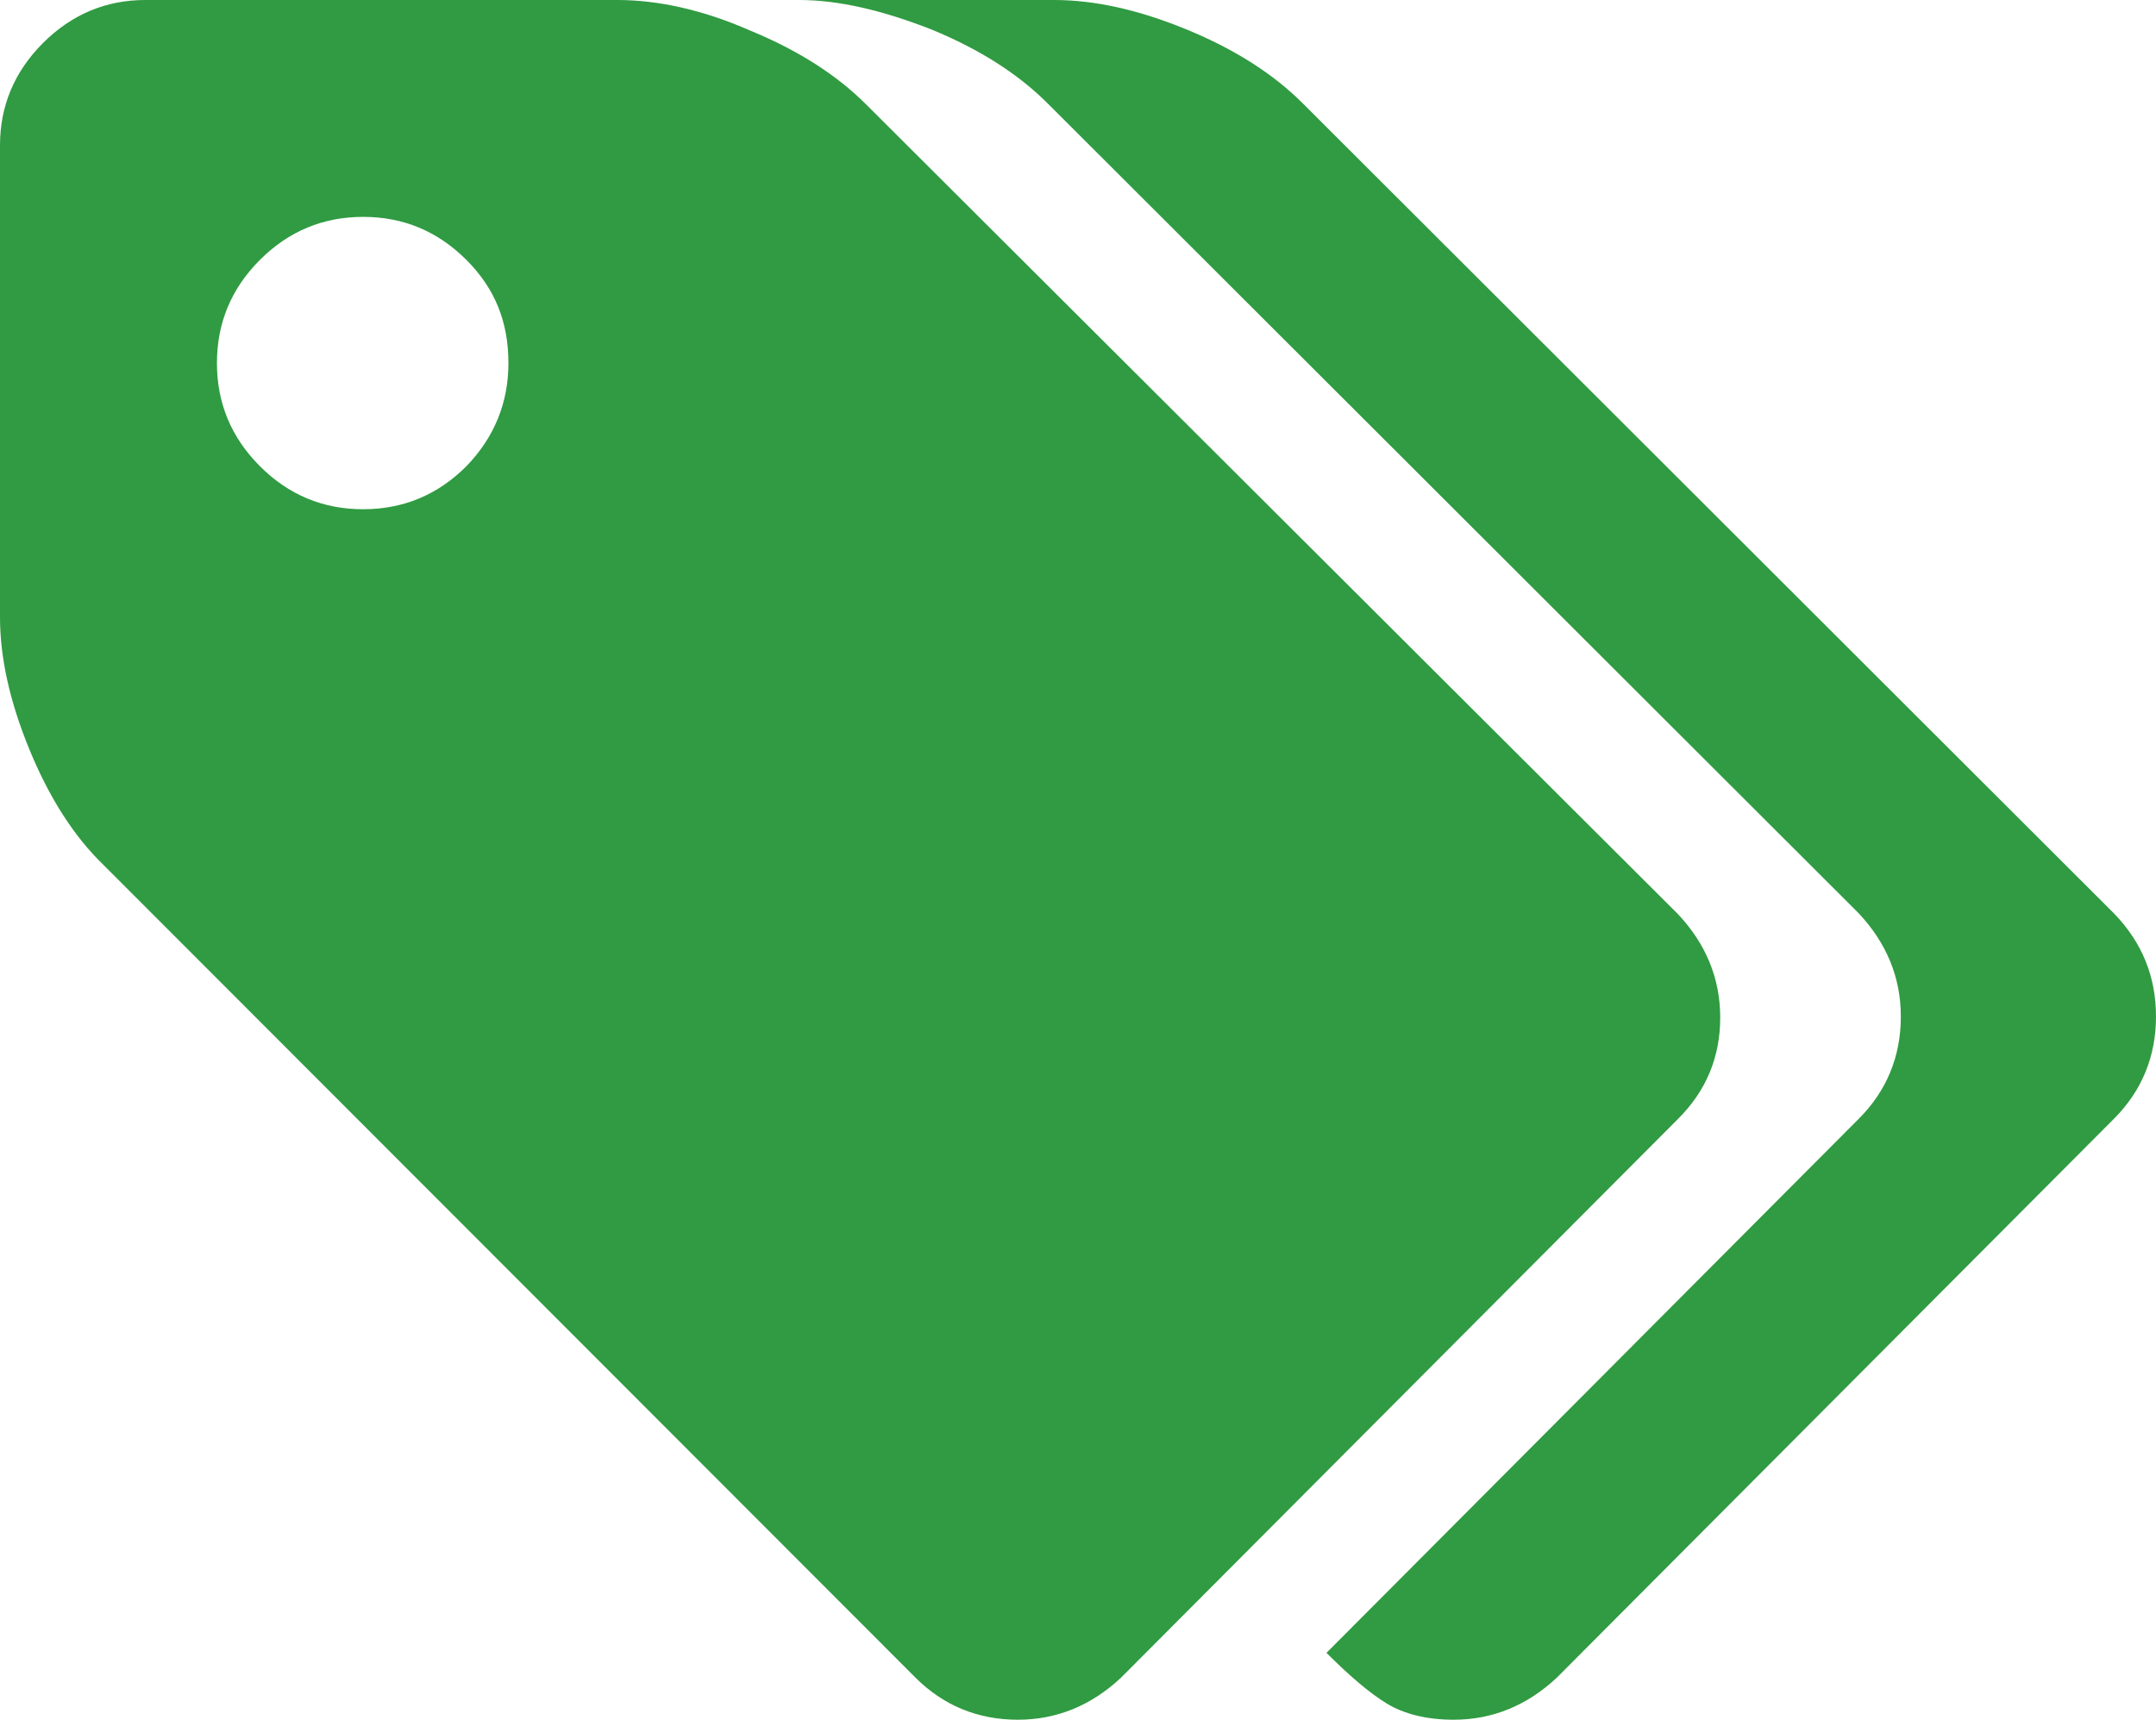
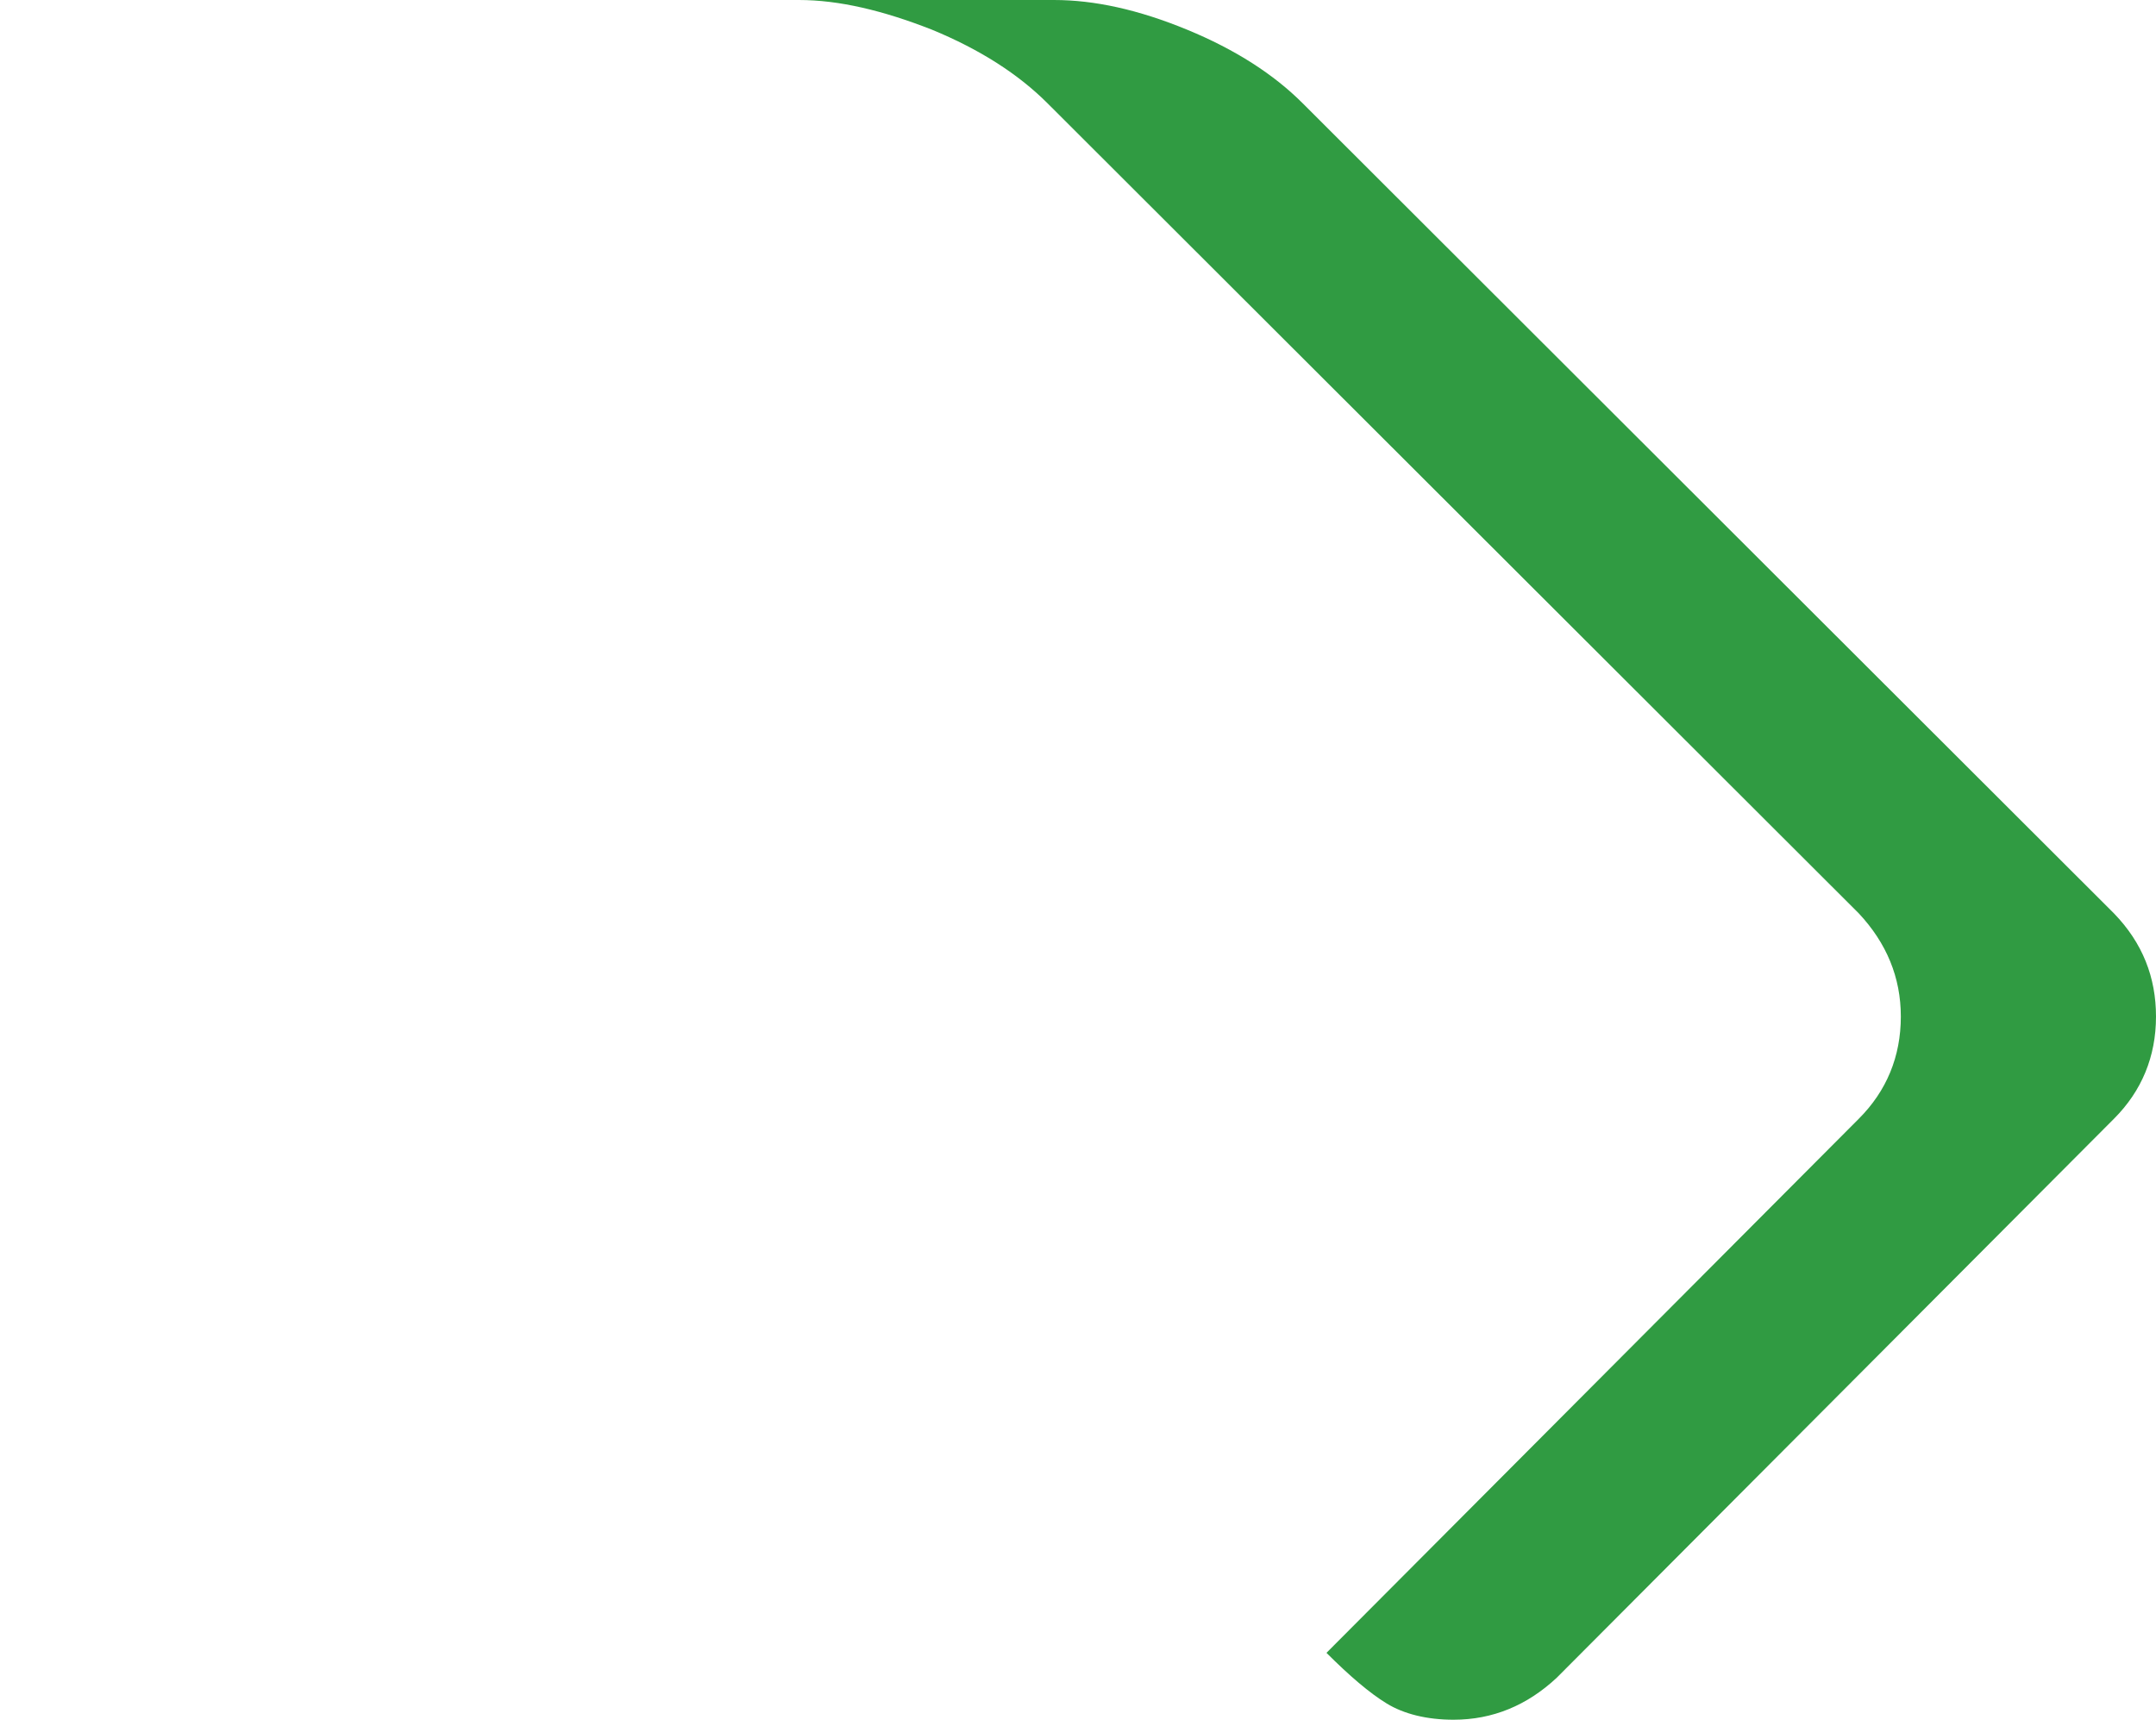
<svg xmlns="http://www.w3.org/2000/svg" version="1.1" id="tags" x="0px" y="0px" viewBox="0 0 225.6 180" style="enable-background:new 0 0 225.6 180;" xml:space="preserve">
  <style type="text/css">
	.st0{fill:#309B42;}
</style>
  <g>
-     <path class="st0" d="M180,106.5c0-4.1-1.5-7.7-4.4-10.8l-85-84.8c-3-3-7-5.6-12.1-7.7C73.5,1,68.8,0,64.6,0H15.2   C11.1,0,7.5,1.5,4.5,4.5c-3,3-4.5,6.6-4.5,10.7v49.4c0,4.2,1,8.8,3.1,13.9c2.1,5.1,4.7,9.1,7.7,12l85,85.1   c2.9,2.9,6.5,4.4,10.7,4.4c4.1,0,7.7-1.5,10.8-4.4l58.3-58.5C178.5,114.2,180,110.7,180,106.5L180,106.5z M48.8,48.8   c-3,3-6.6,4.5-10.8,4.5c-4.2,0-7.8-1.5-10.8-4.5c-3-3-4.5-6.6-4.5-10.8c0-4.2,1.5-7.8,4.5-10.8c3-3,6.6-4.5,10.8-4.5   c4.2,0,7.8,1.5,10.8,4.5c3,3,4.4,6.5,4.4,10.8C53.2,42.2,51.7,45.8,48.8,48.8L48.8,48.8z M48.8,48.8" />
    <path class="st0" d="M221.2,95.6l-84.9-84.8c-3-3-7-5.6-12.1-7.7c-5.1-2.1-9.7-3.1-13.9-3.1H83.6c4.2,0,8.8,1.1,13.9,3.1   c5.1,2.1,9.1,4.7,12.1,7.7l84.9,84.8c2.9,3.1,4.4,6.7,4.4,10.8c0,4.2-1.5,7.8-4.4,10.7L138.8,173c2.4,2.4,4.5,4.2,6.3,5.3   c1.8,1.1,4.2,1.7,7,1.7c4.1,0,7.7-1.5,10.8-4.4l58.3-58.5c2.9-2.9,4.4-6.5,4.4-10.7C225.6,102.3,224.2,98.7,221.2,95.6L221.2,95.6z    M221.2,95.6" />
  </g>
</svg>